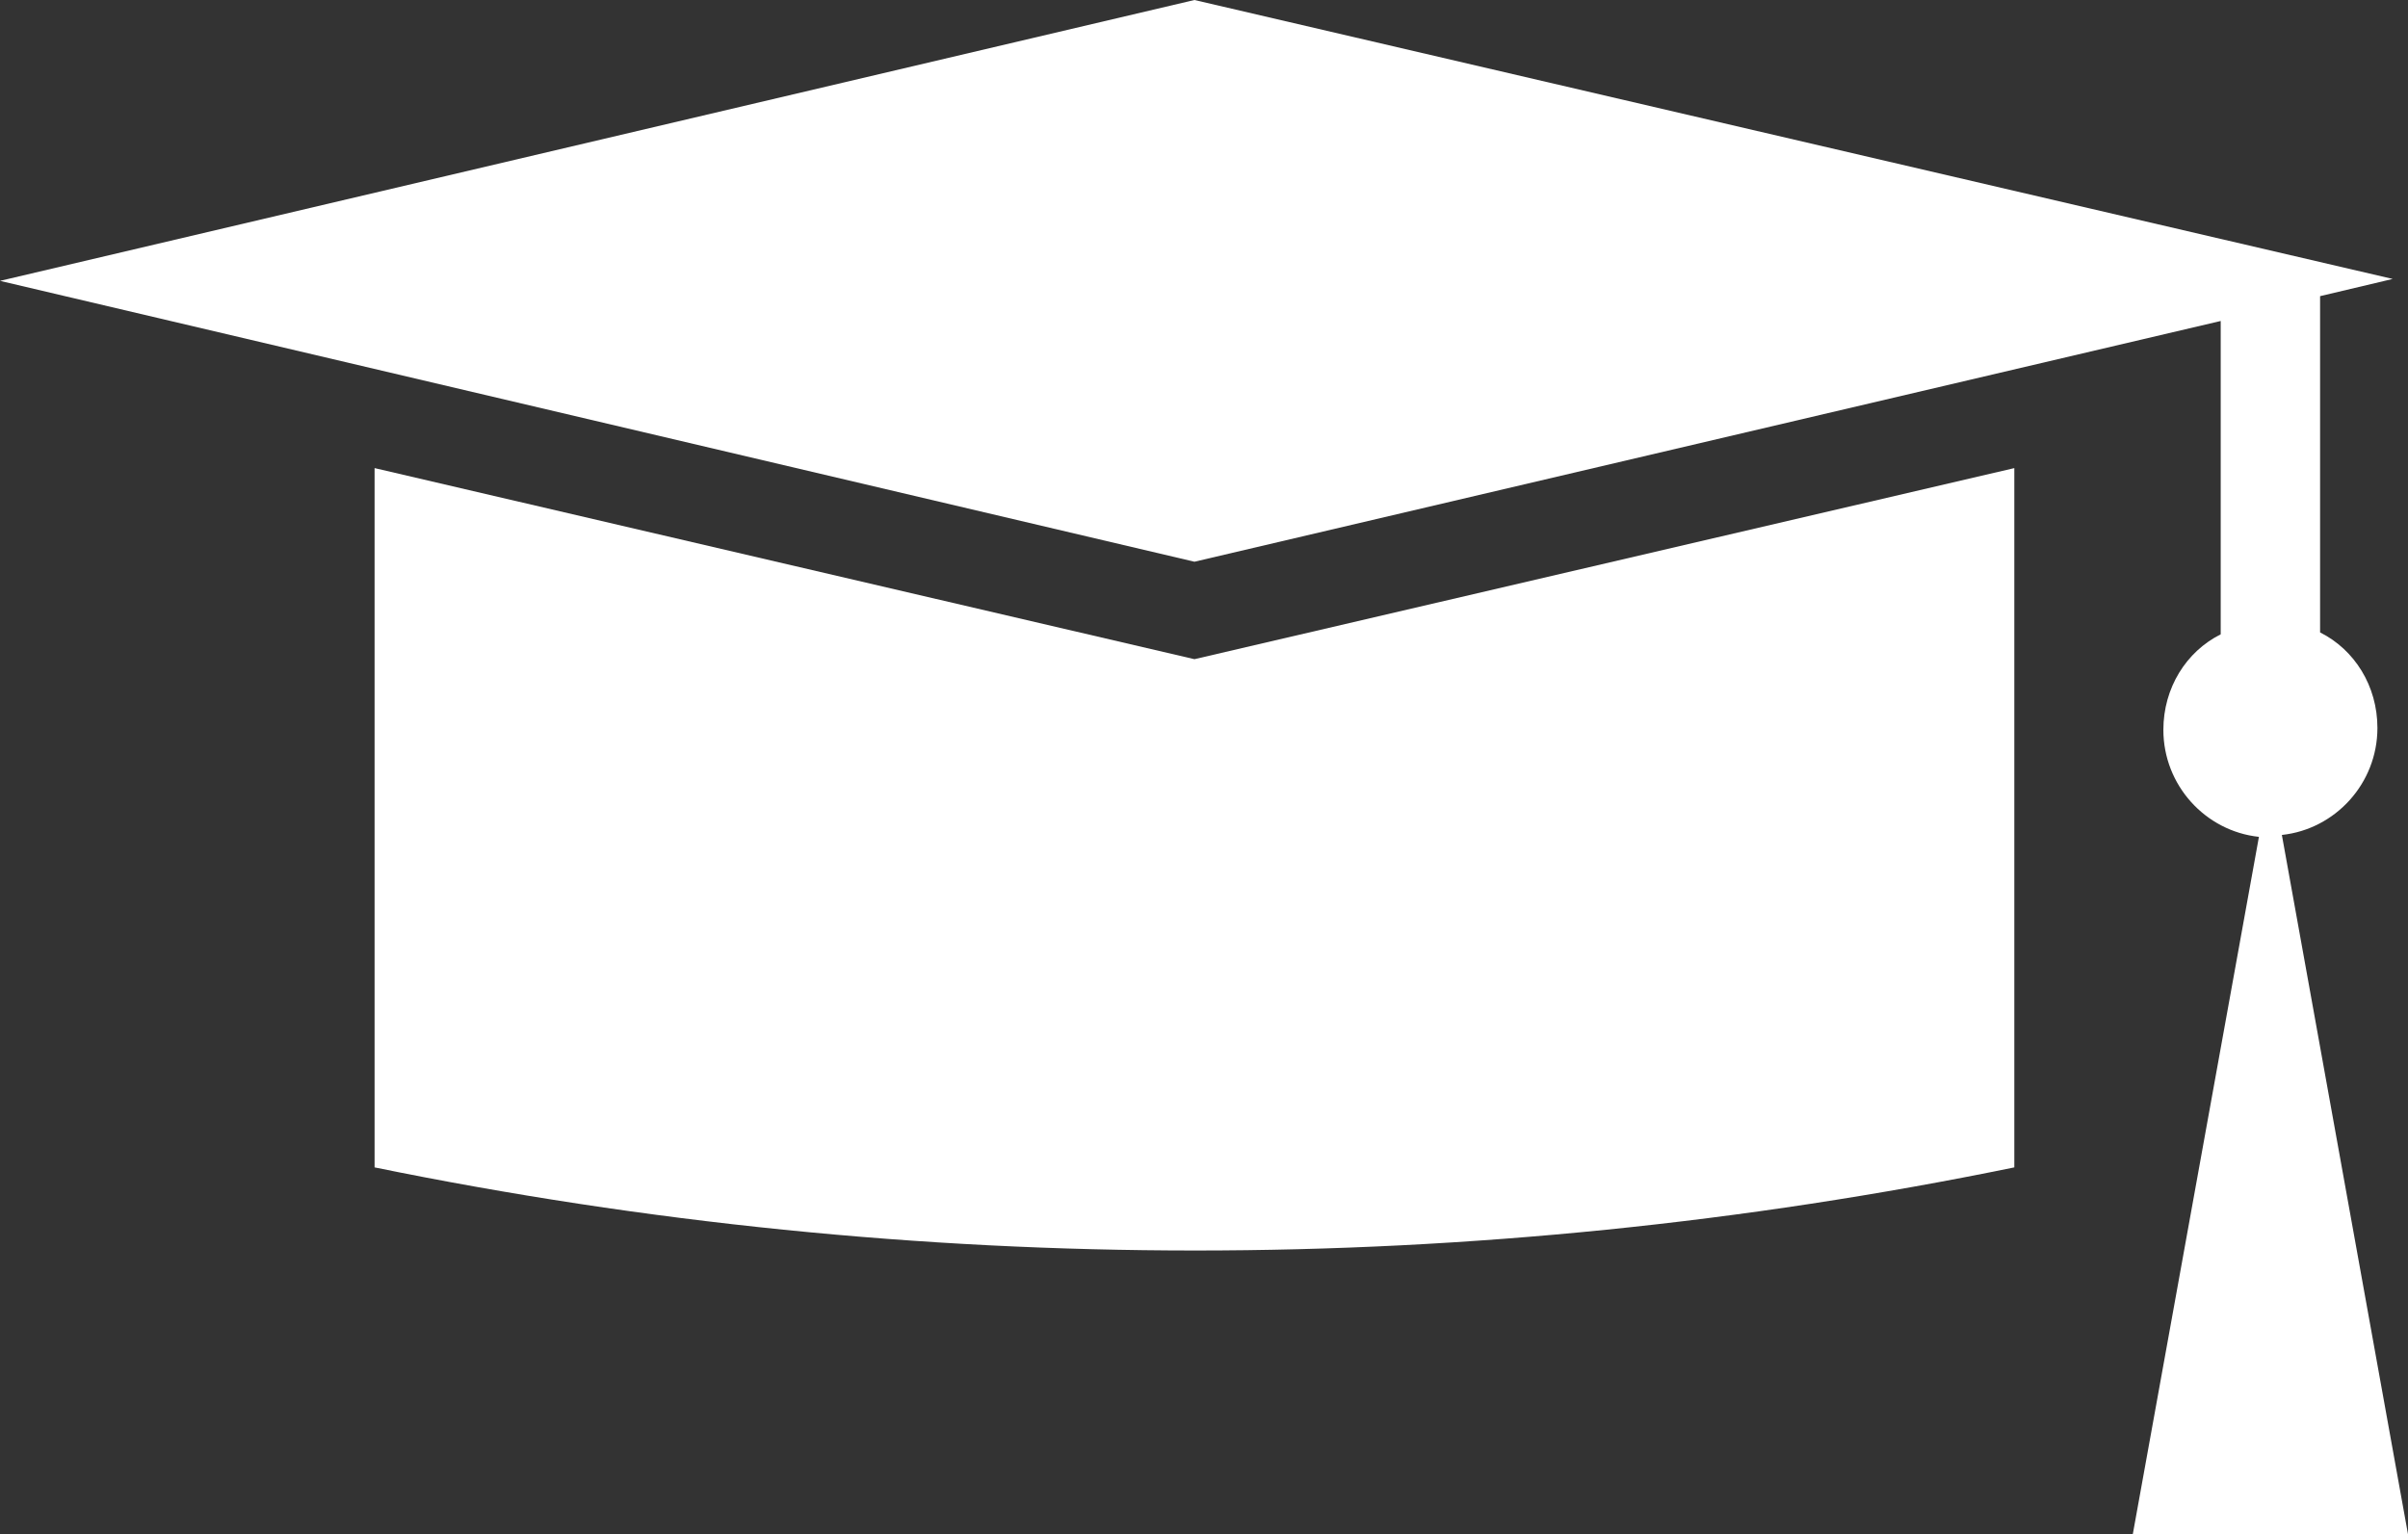
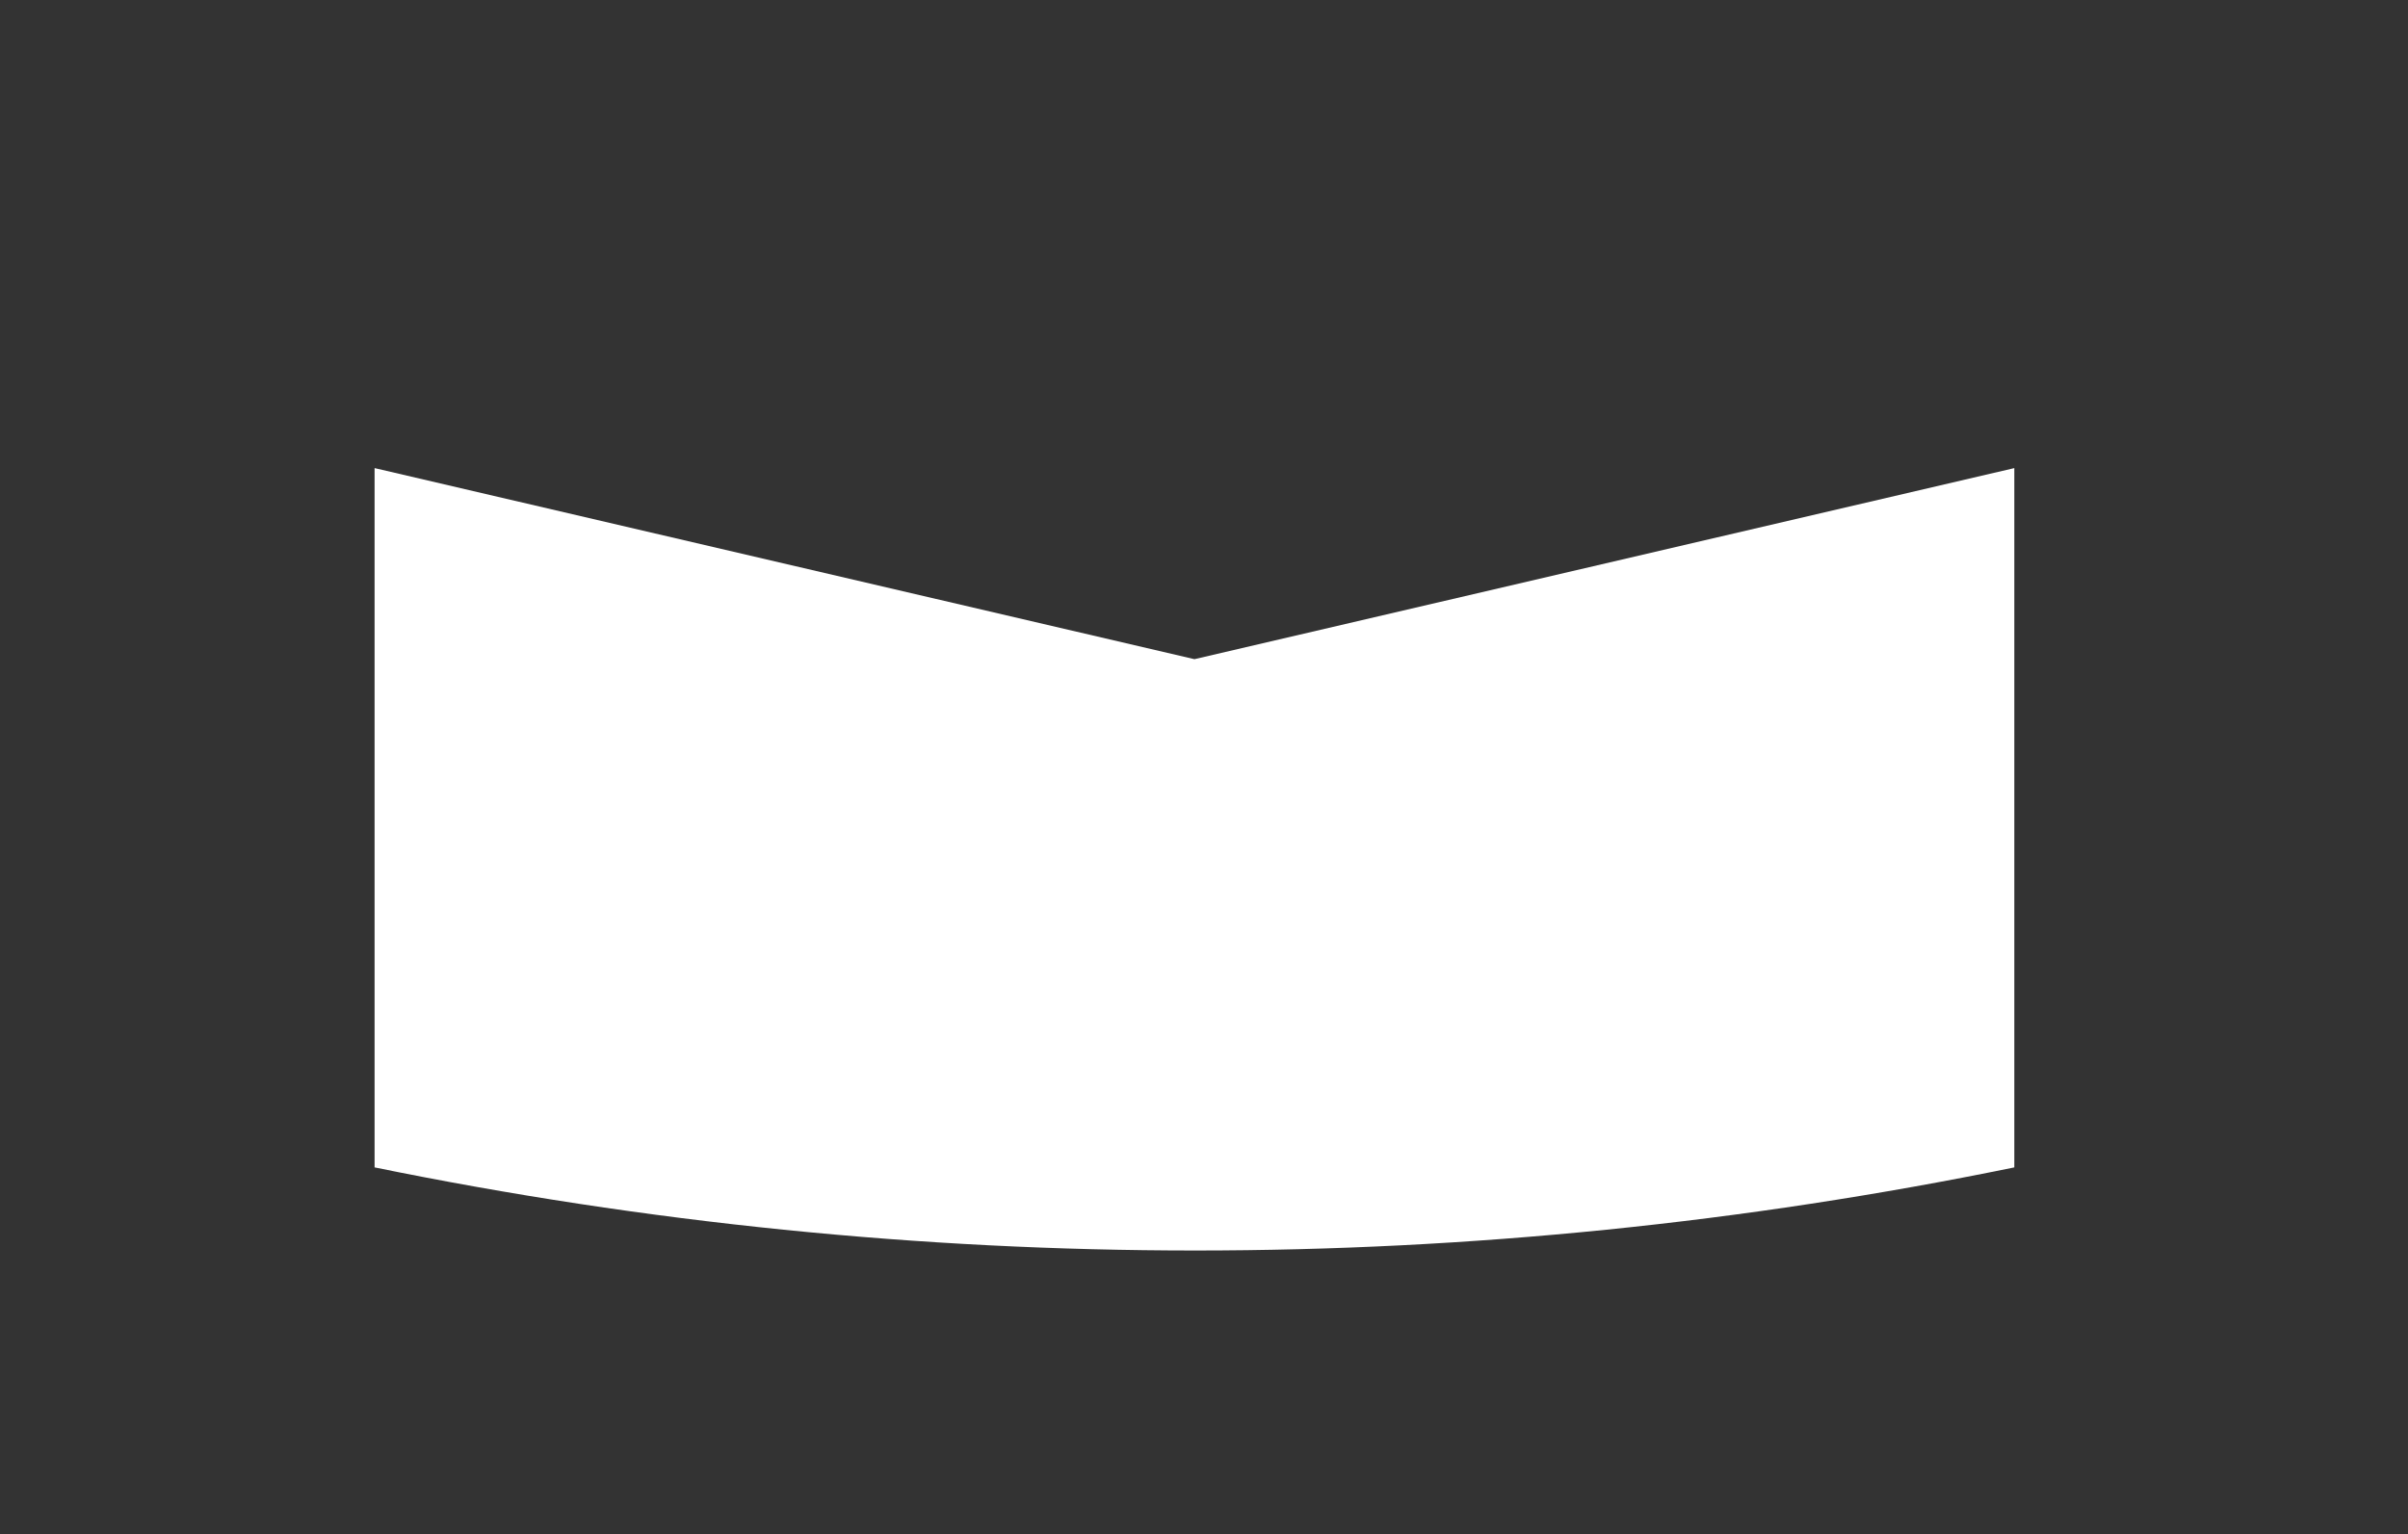
<svg xmlns="http://www.w3.org/2000/svg" xml:space="preserve" width="133.35mm" height="84.984mm" version="1.1" style="shape-rendering:geometricPrecision; text-rendering:geometricPrecision; image-rendering:optimizeQuality; fill-rule:evenodd; clip-rule:evenodd" viewBox="0 0 3290.6 2097.11">
  <rect x="0" y="0" width="3290.6" height="2097.11" fill="#333333" stroke="none" />
  <defs>
    <style type="text/css"> .fil0 {fill:white;fill-rule:nonzero} </style>
  </defs>
  <g id="Слой_x0020_1">
    <g id="_2191716930192">
-       <path class="fil0" d="M2914.53 2097.11l376.07 0 -172.36 -955.84c73.12,-7.83 130.58,-70.51 130.58,-146.25 0,-57.45 -31.34,-107.08 -78.35,-130.58l0 -459.64 99.24 -23.5 -1637.47 -381.29 -1632.24 383.9 1632.24 383.9 1402.42 -329.06 0 428.3c-47.01,23.5 -78.35,73.12 -78.35,130.58 0,75.74 57.45,138.42 130.58,146.25l-172.37 953.23z" />
      <path class="fil0" d="M2752.61 1595.68l0 -955.84 -1120.37 261.16 -1120.37 -261.16 0 955.84c741.69,151.47 1501.66,151.47 2240.74,0z" />
    </g>
  </g>
</svg>